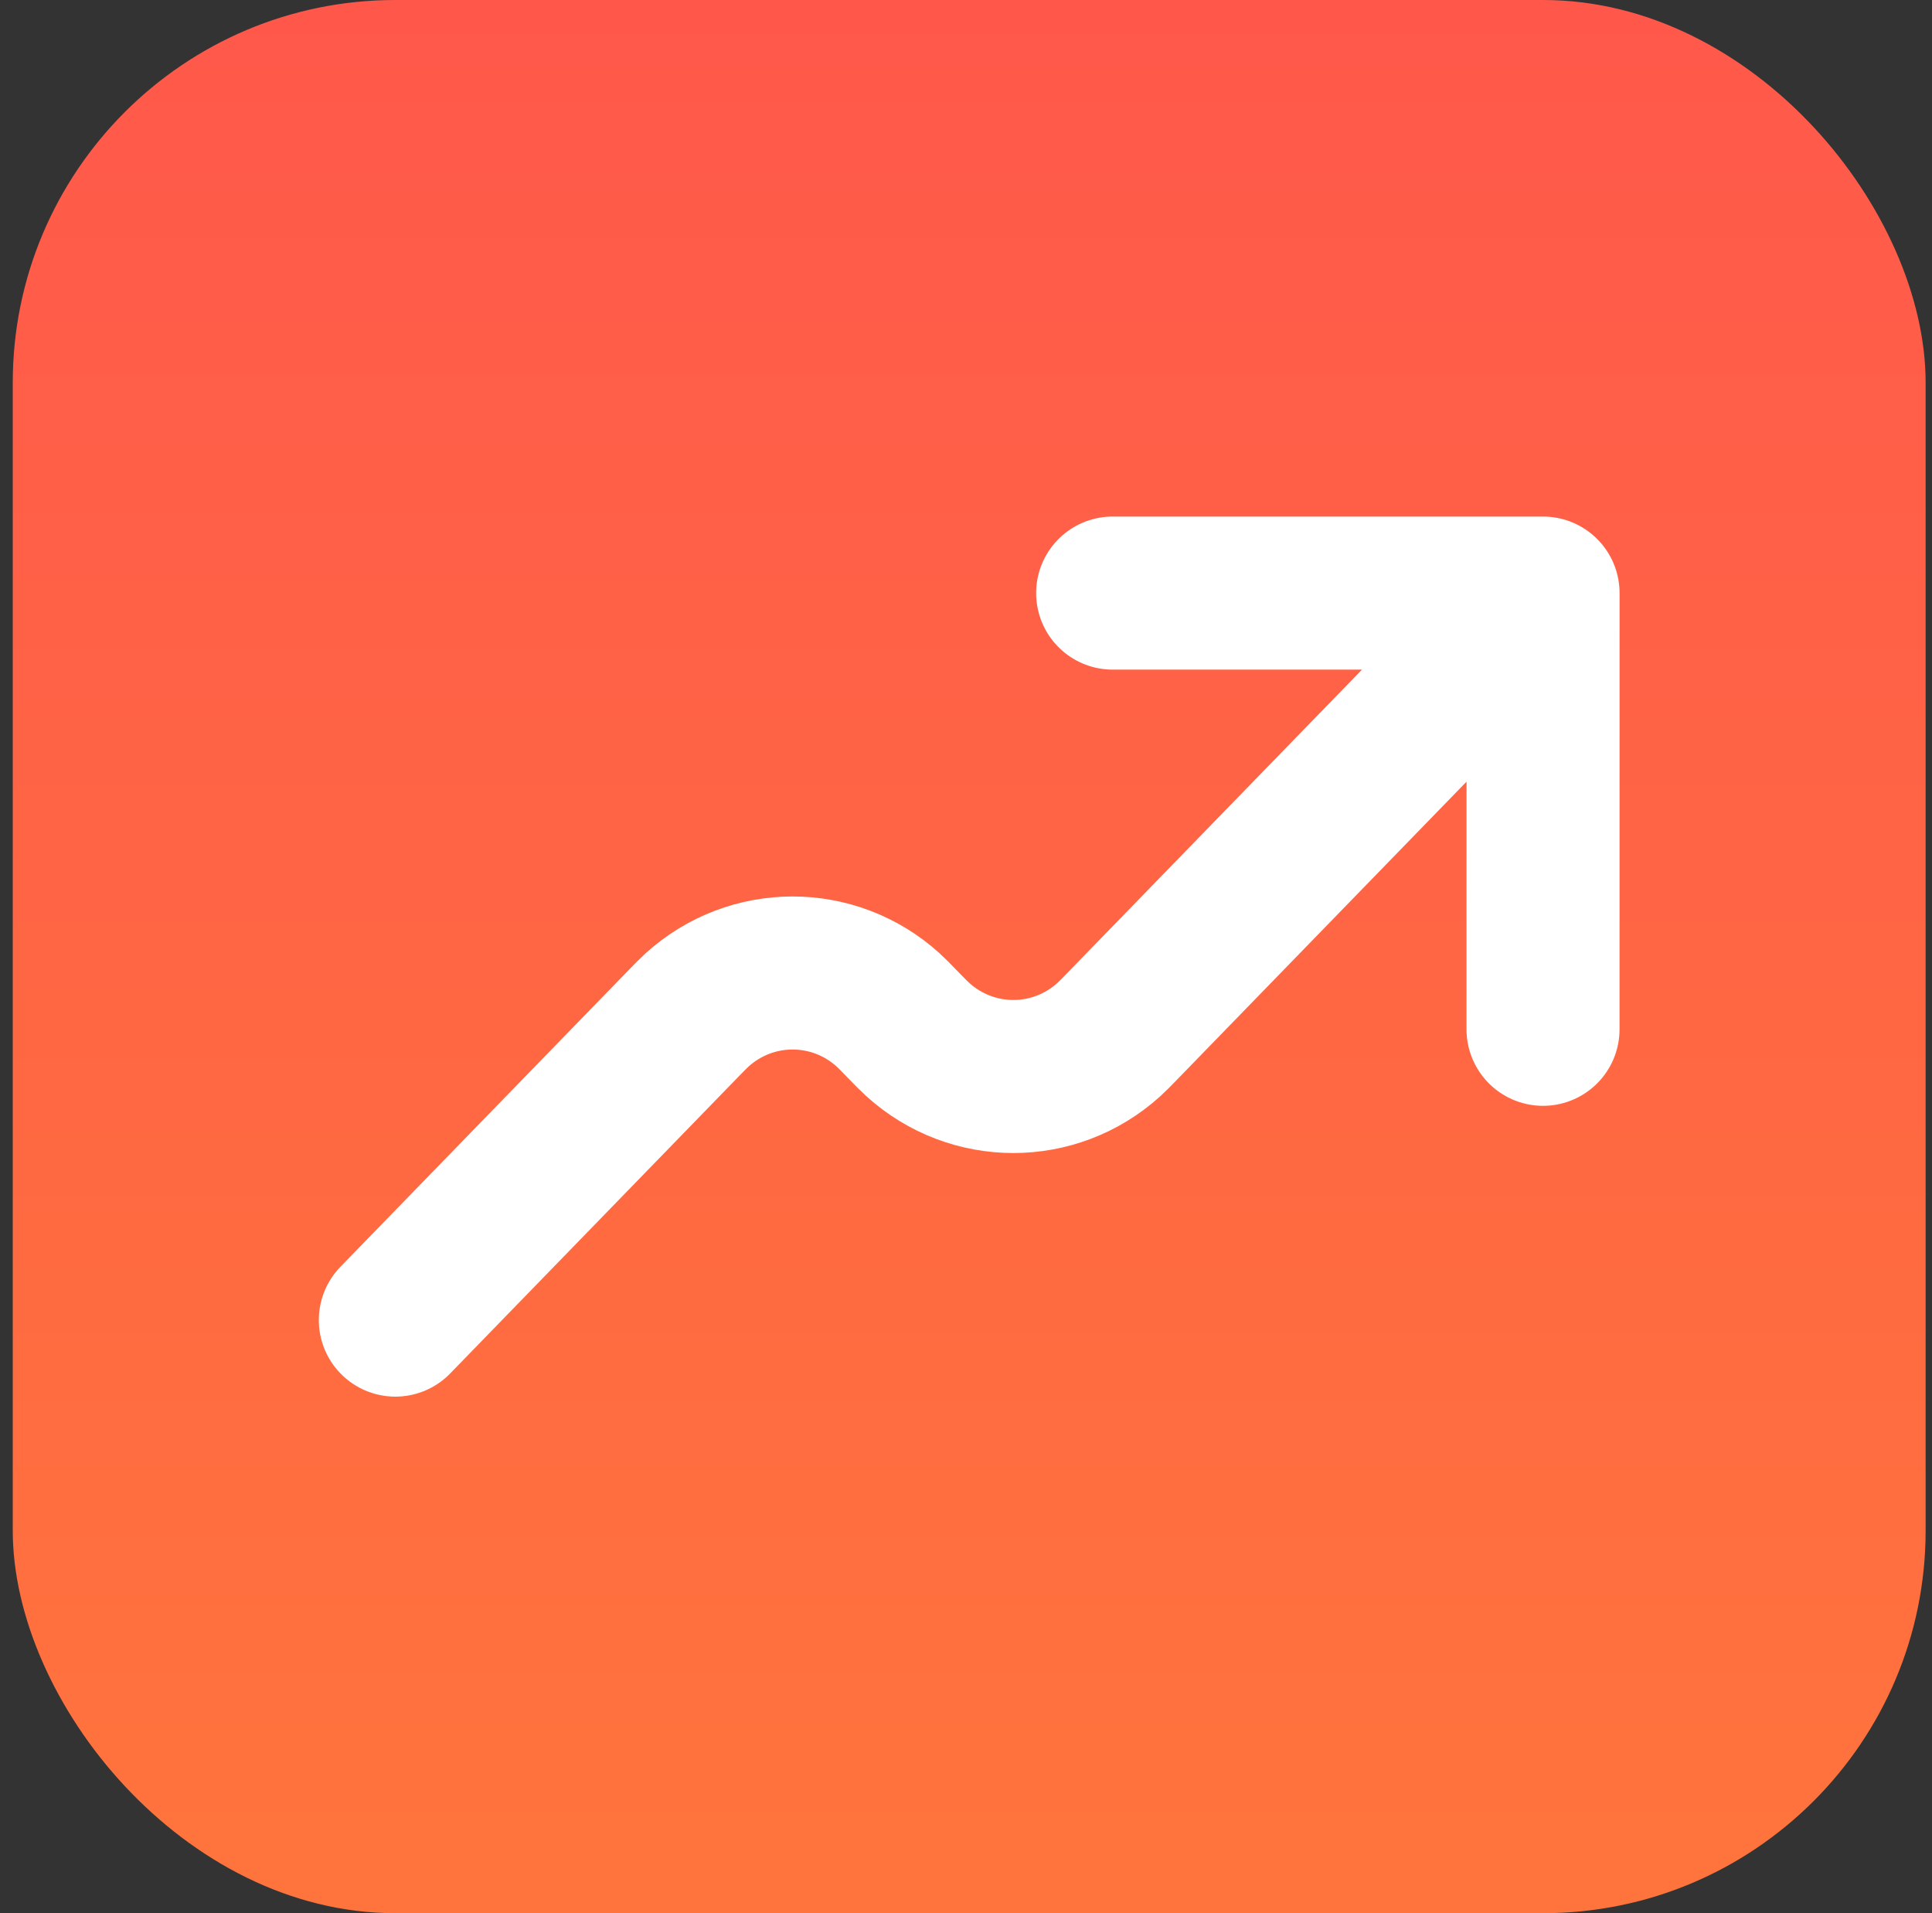
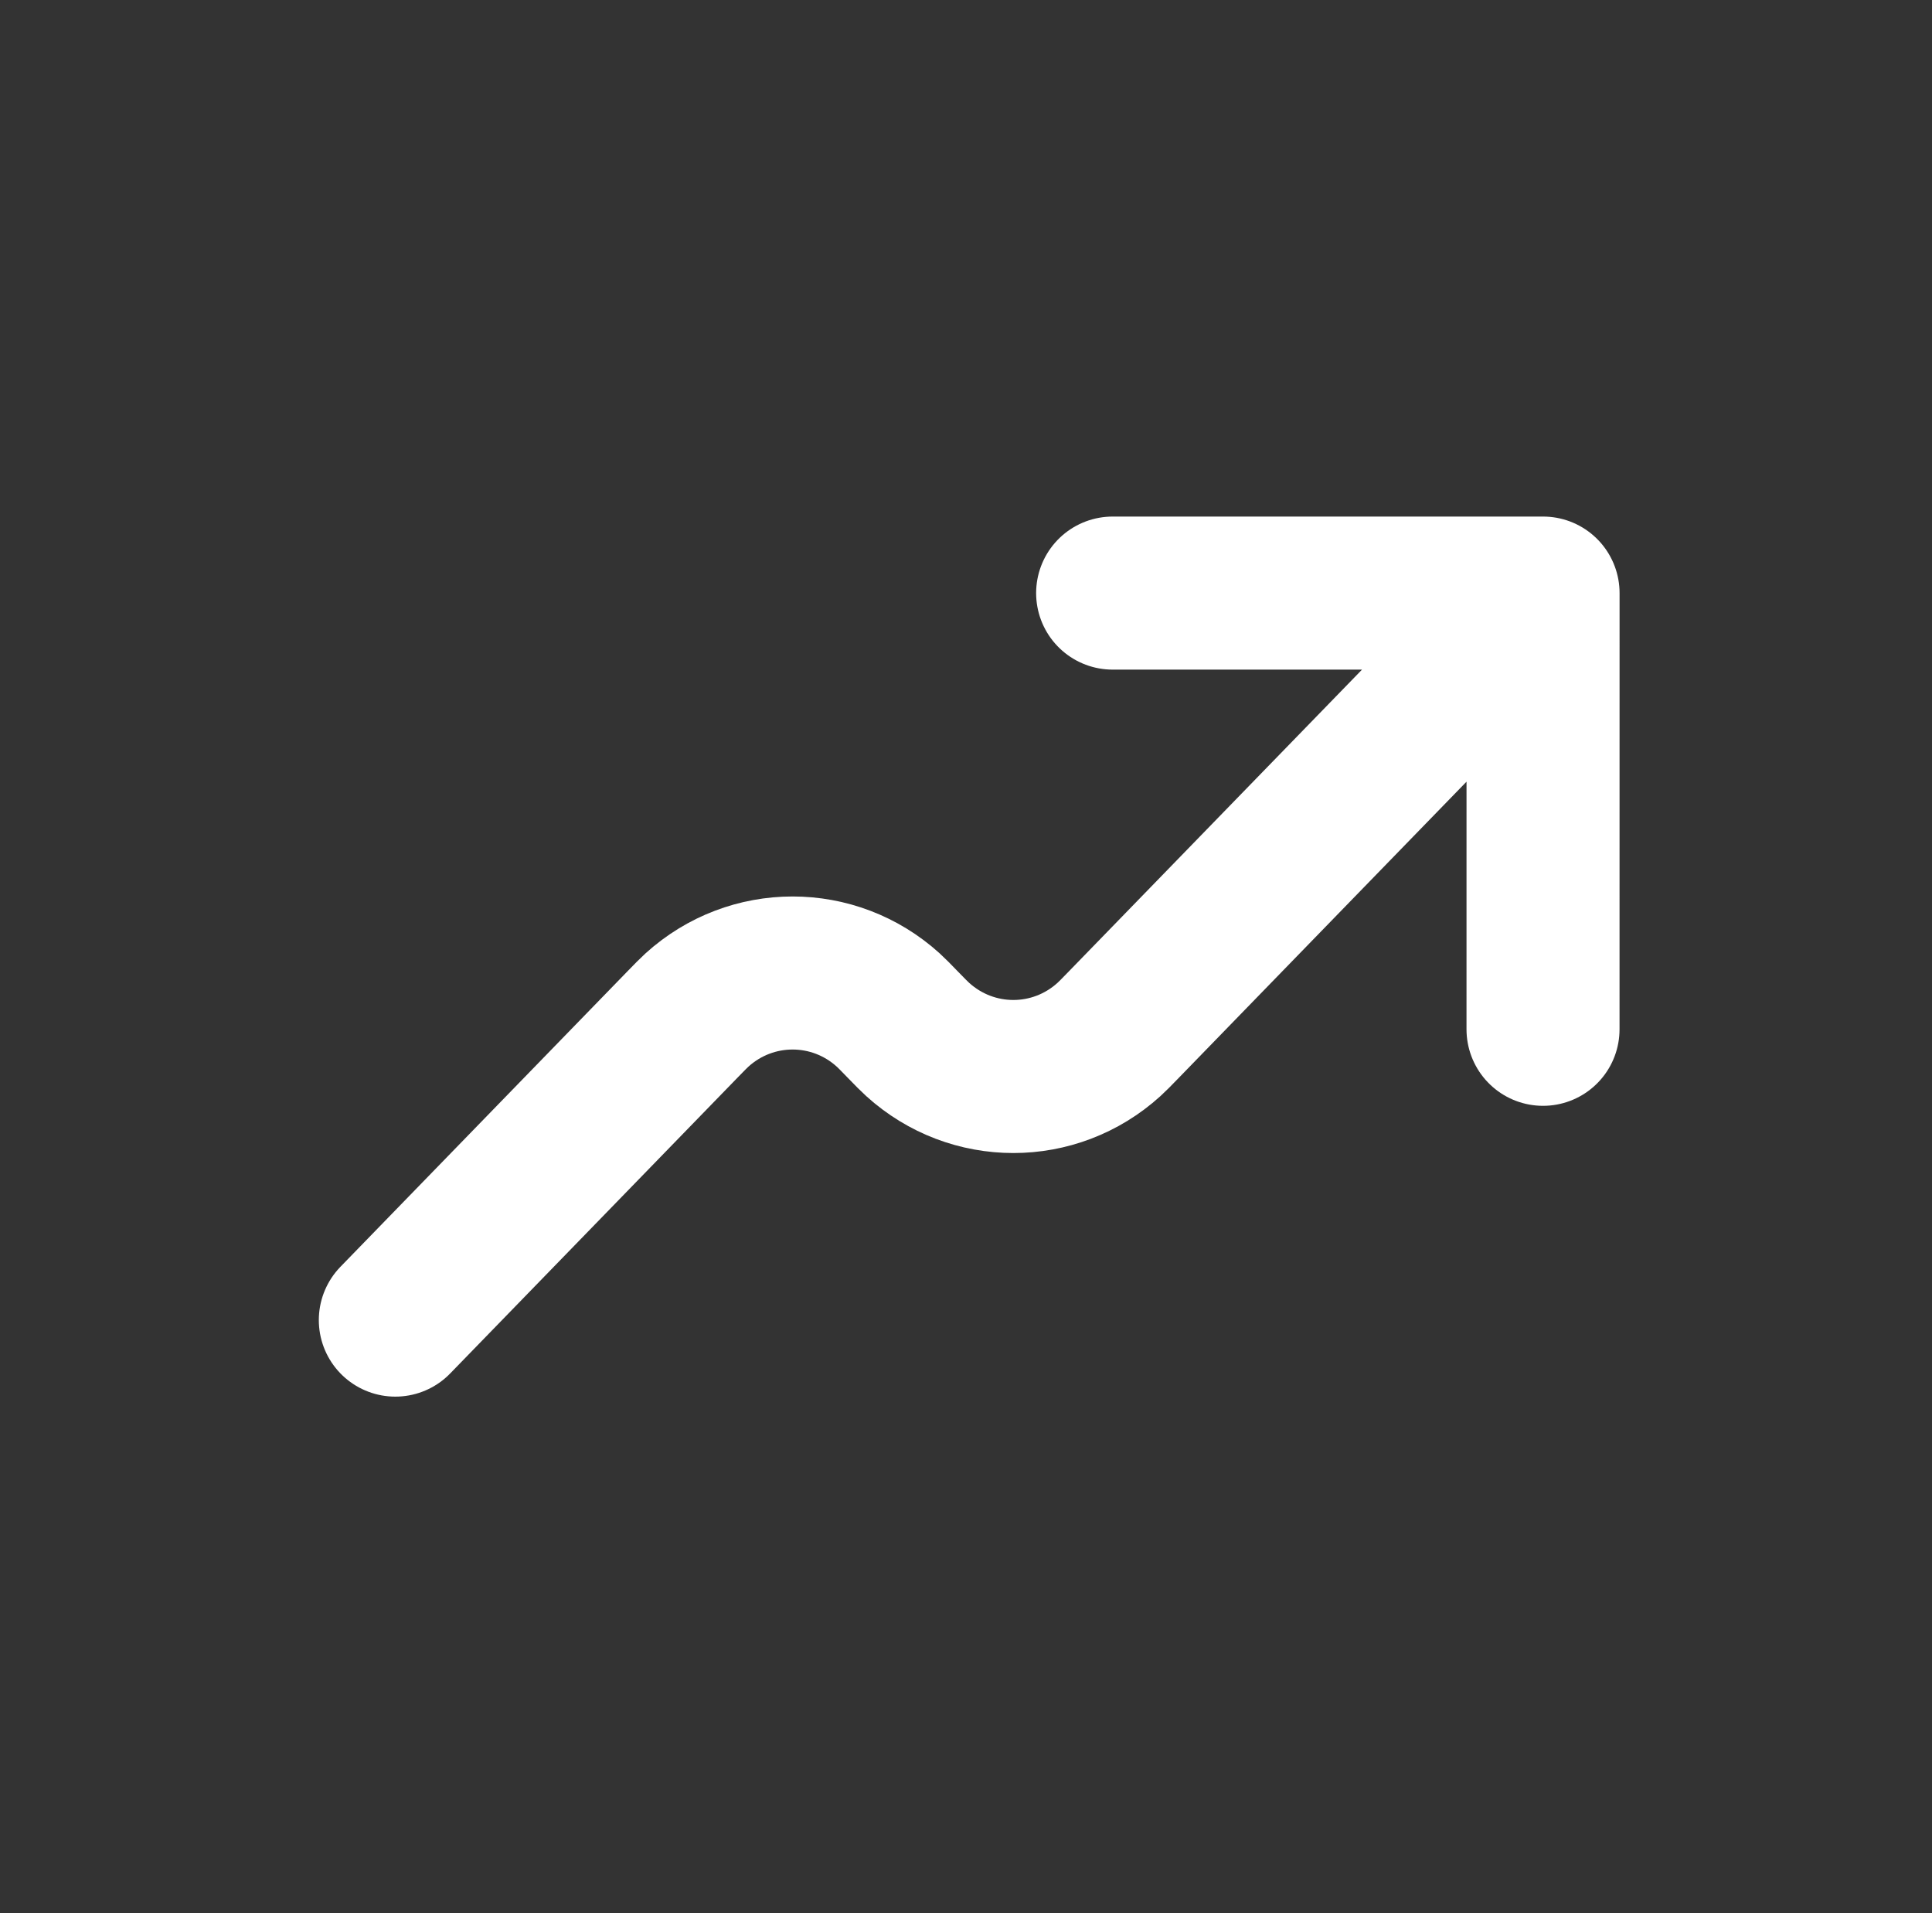
<svg xmlns="http://www.w3.org/2000/svg" width="101" height="100" viewBox="0 0 101 100" fill="none">
  <rect x="0" y="0" width="101" height="100" fill="#333333" stroke="none" />
-   <rect x="0.667" width="100" height="100" rx="20" fill="url(#paint0_linear_231_1086)" />
  <path d="M80.667 31L58.744 53.562C58.351 53.968 58.151 54.171 57.975 54.331C55.128 56.913 50.822 56.913 47.974 54.331C47.798 54.171 47.597 53.968 47.203 53.562C46.81 53.157 46.613 52.954 46.436 52.794C43.589 50.212 39.281 50.212 36.434 52.794C36.258 52.954 36.061 53.156 35.669 53.559L20.667 69M80.667 31L80.665 53.8M80.667 31H58.166" stroke="white" stroke-width="8" stroke-linecap="round" stroke-linejoin="round" />
  <defs>
    <linearGradient id="paint0_linear_231_1086" x1="50.667" y1="0" x2="50.667" y2="100" gradientUnits="userSpaceOnUse">
      <stop stop-color="#FF584B" />
      <stop offset="1" stop-color="#FF743C" />
    </linearGradient>
  </defs>
</svg>